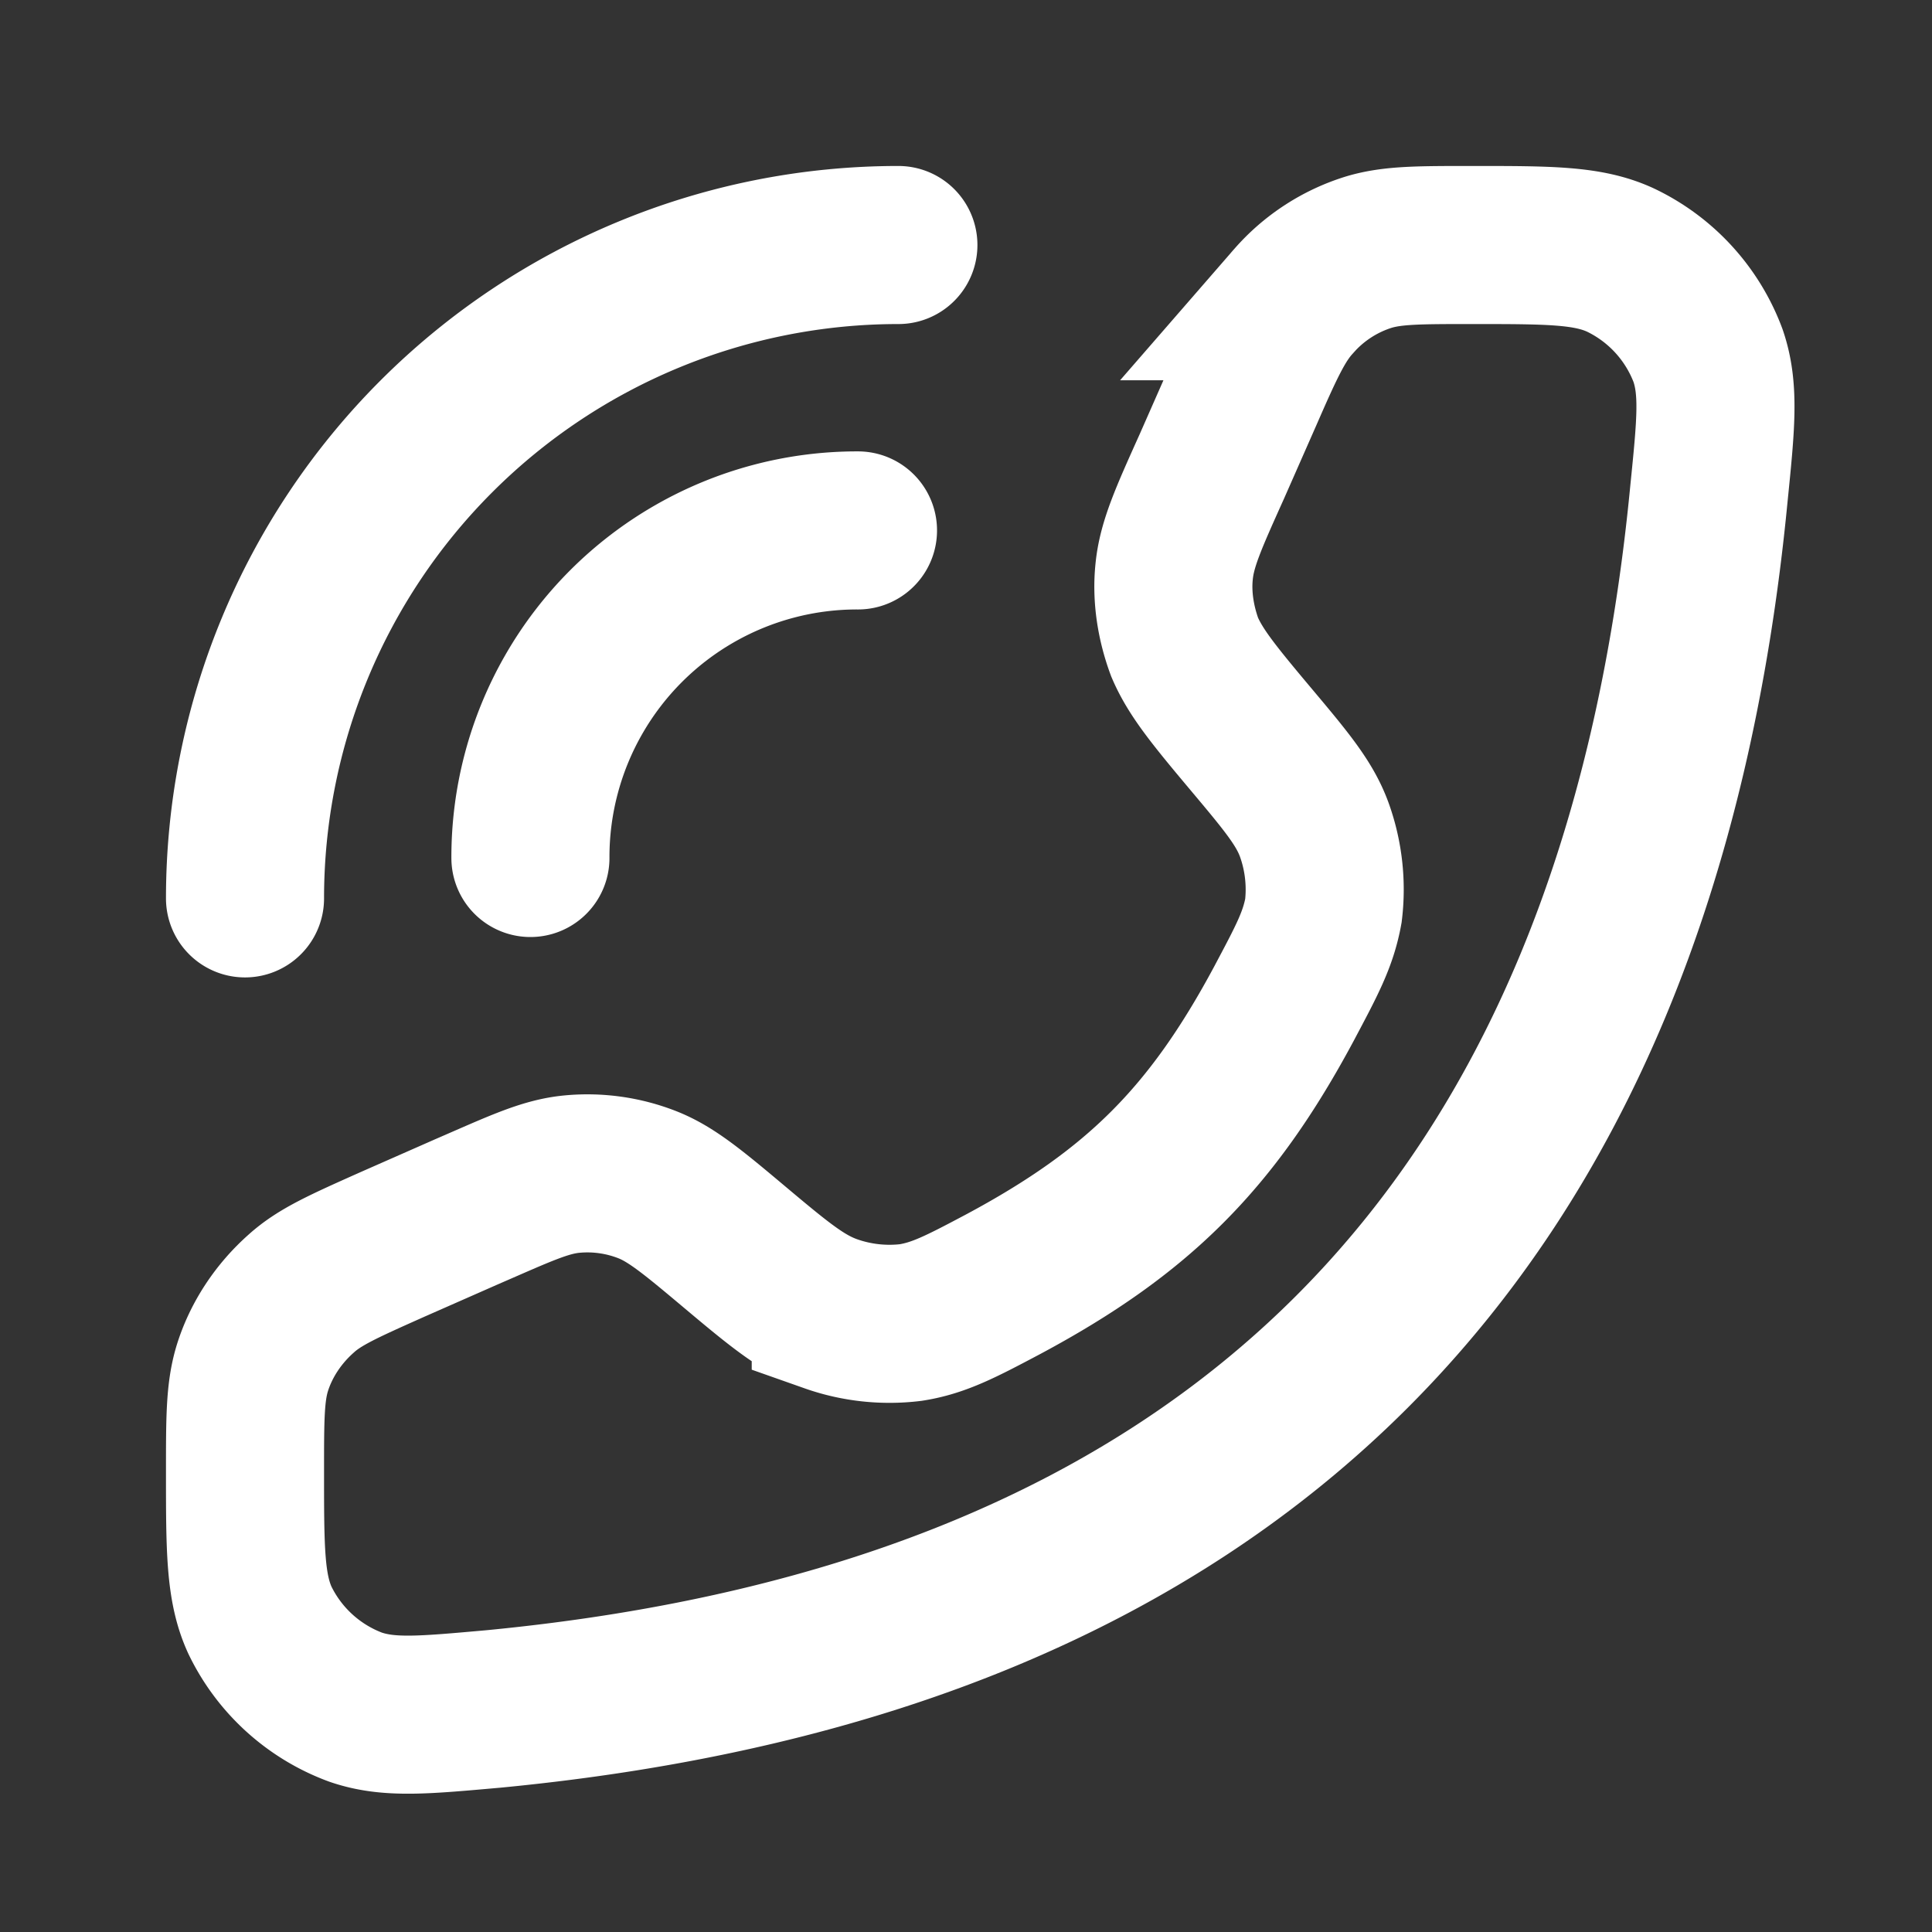
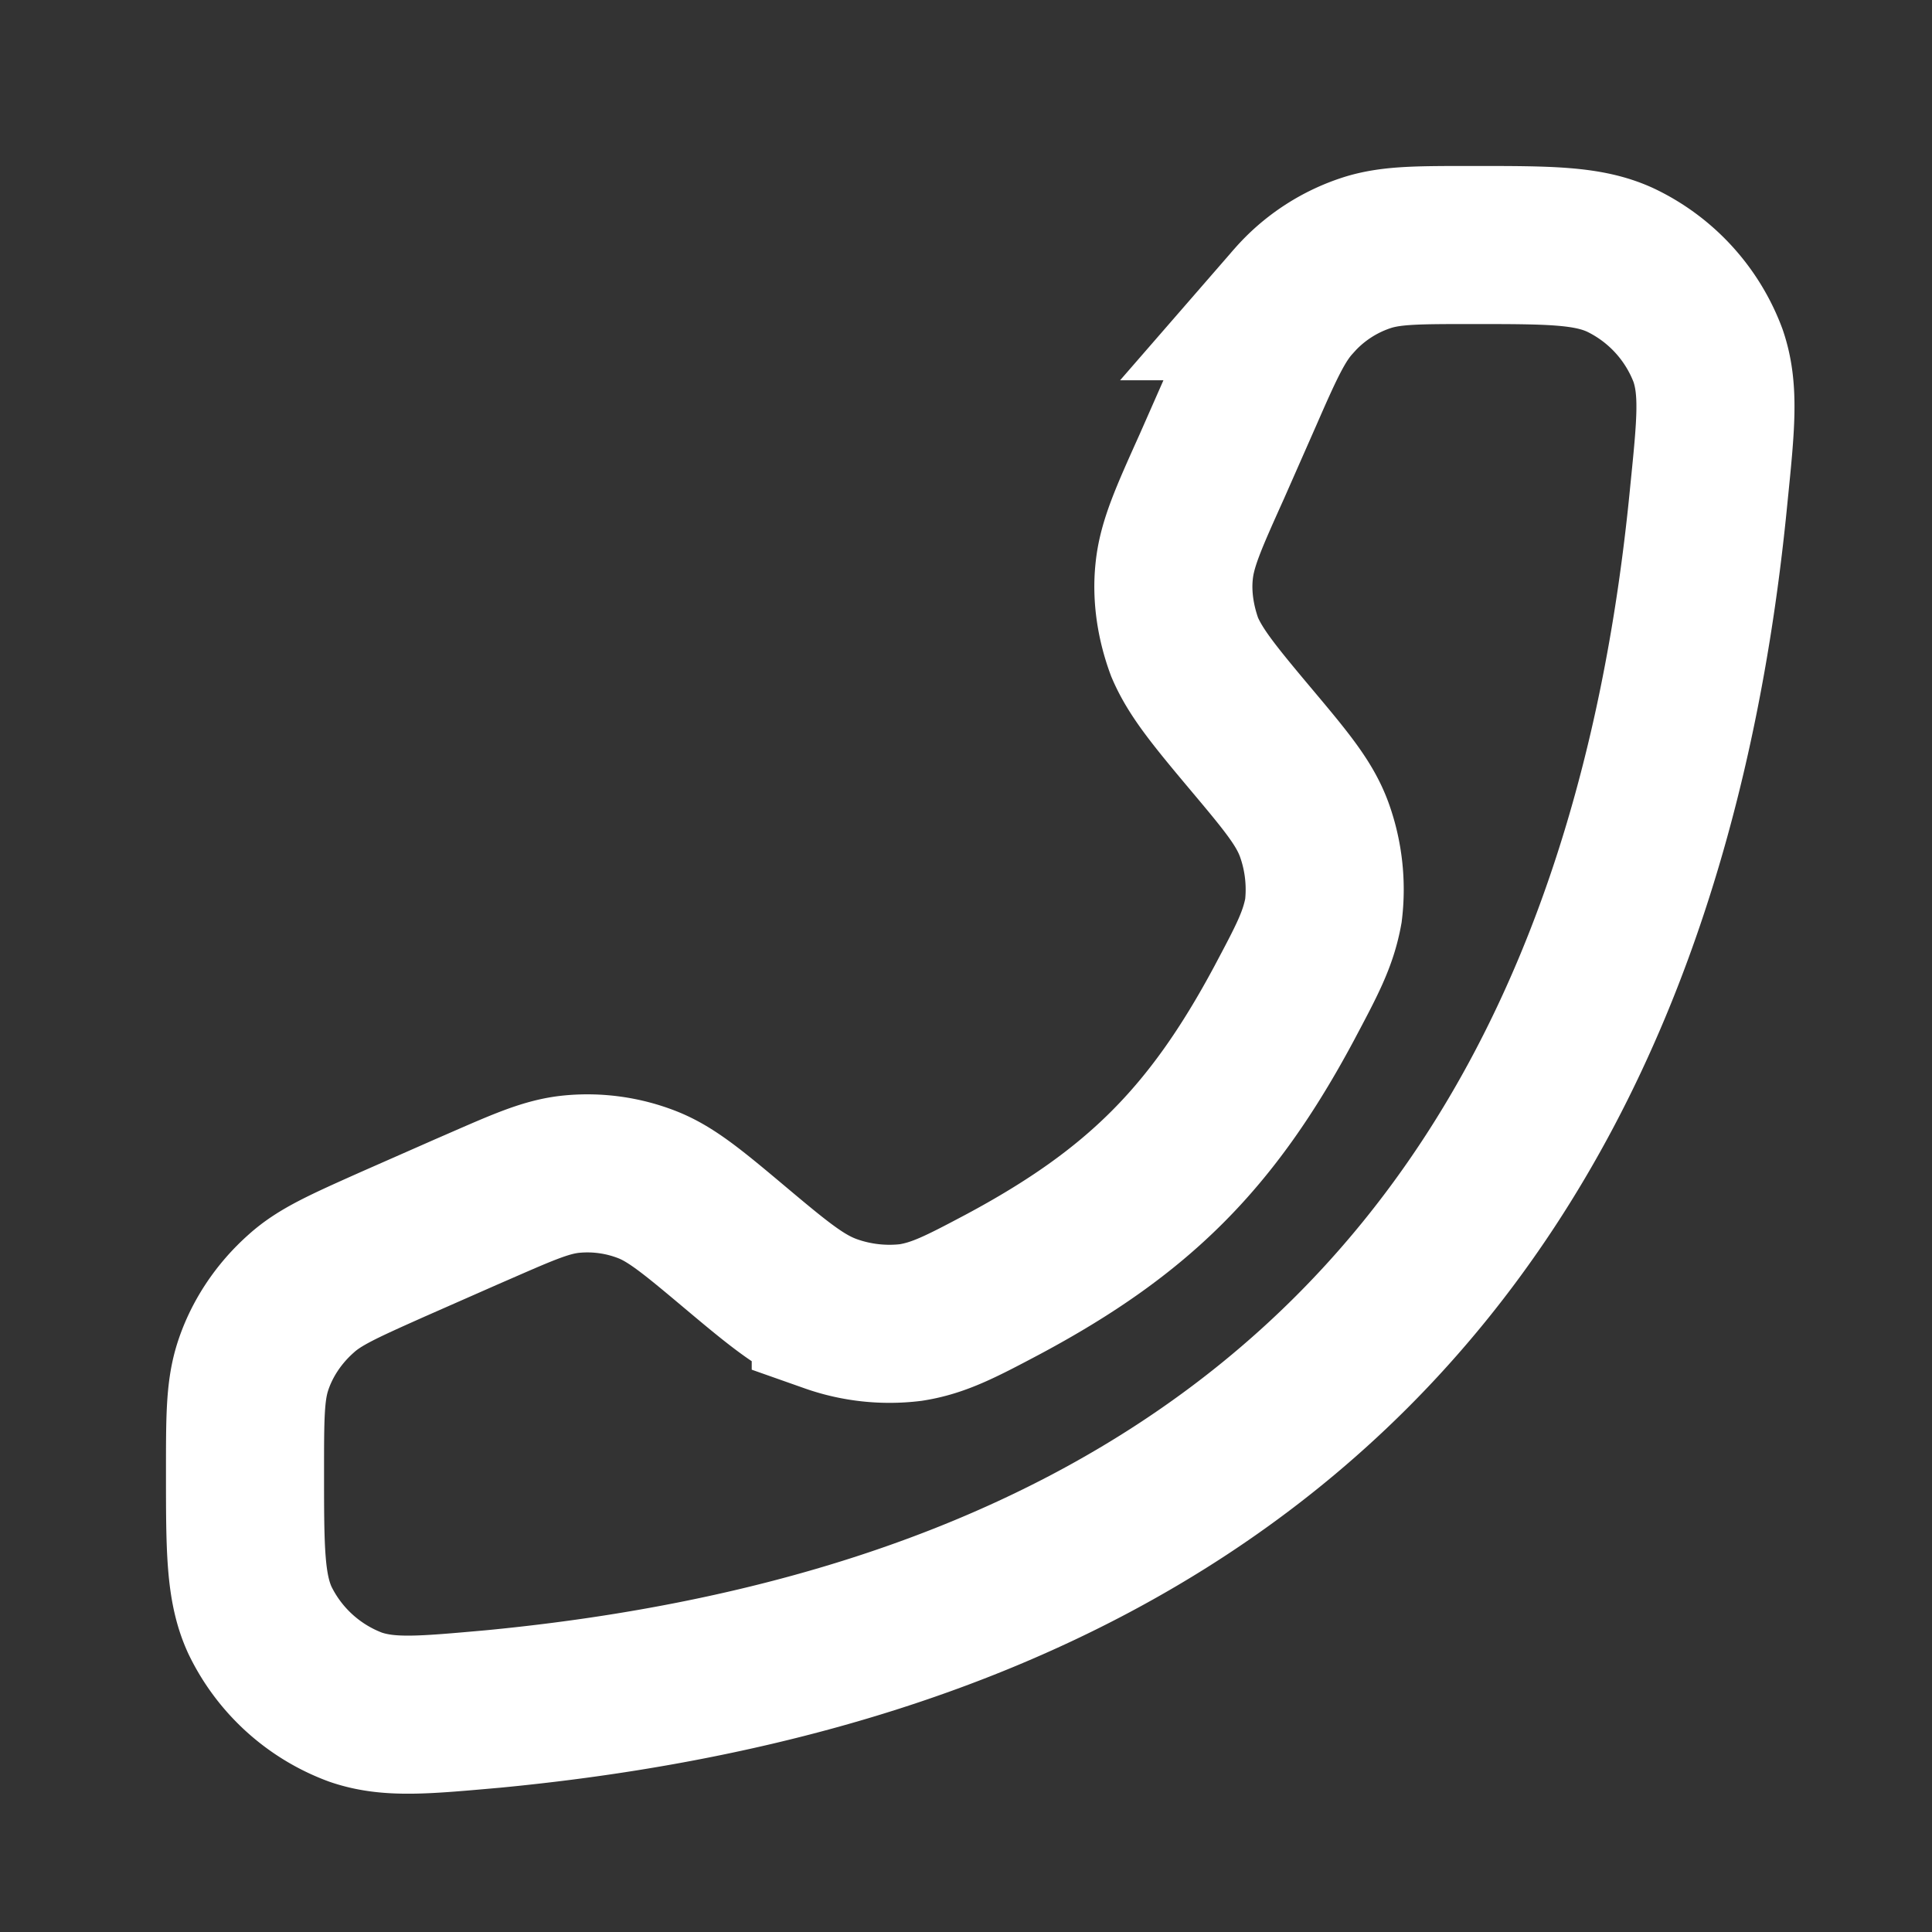
<svg xmlns="http://www.w3.org/2000/svg" width="26" height="26" color="#000" viewBox="0 0 22 22">
  <rect x="0" y="0" width="22" height="22" fill="#333333" stroke="none" />
  <title>26 calling 02 stroke rounded</title>
  <g fill="none" class="nc-icon-wrapper">
-     <path d="M10.23 2.79a7.44 7.44 0 0 0-7.44 7.44m6.98-4.19a3.72 3.72 0 0 0-3.73 3.73" stroke="#ffffff" stroke-width="1.8" stroke-linecap="round" stroke-linejoin="round" />
    <path d="M13.8 5.31l0.37-0.84c0.24-0.55 0.37-0.83 0.56-1.04a1.87 1.87 0 0 1 0.86-0.56c0.27-0.08 0.57-0.08 1.17-0.08 0.88 0 1.32 0 1.69 0.17a1.97 1.97 0 0 1 1 1.09c0.13 0.38 0.09 0.78 0.01 1.57-0.81 8.42-5.42 13.03-13.84 13.84-0.79 0.07-1.19 0.11-1.57-0.02a1.97 1.97 0 0 1-1.09-0.99c-0.17-0.37-0.17-0.81-0.17-1.69 0-0.6 0-0.9 0.08-1.17 0.1-0.33 0.3-0.63 0.56-0.86 0.21-0.19 0.48-0.31 1.04-0.56l0.84-0.37c0.6-0.26 0.89-0.4 1.2-0.43a1.87 1.87 0 0 1 0.86 0.12c0.28 0.11 0.53 0.32 1.03 0.74 0.5 0.42 0.75 0.62 1.06 0.73a2.01 2.01 0 0 0 0.91 0.1c0.32-0.05 0.57-0.18 1.06-0.44 1.53-0.82 2.37-1.66 3.19-3.19 0.26-0.49 0.39-0.73 0.45-1.06a2.01 2.01 0 0 0-0.1-0.91c-0.11-0.31-0.32-0.56-0.74-1.06-0.42-0.5-0.62-0.75-0.74-1.03-0.1-0.27-0.15-0.57-0.12-0.86 0.03-0.31 0.16-0.6 0.43-1.2z" stroke="#ffffff" stroke-width="1.8" stroke-linecap="round" />
  </g>
</svg>